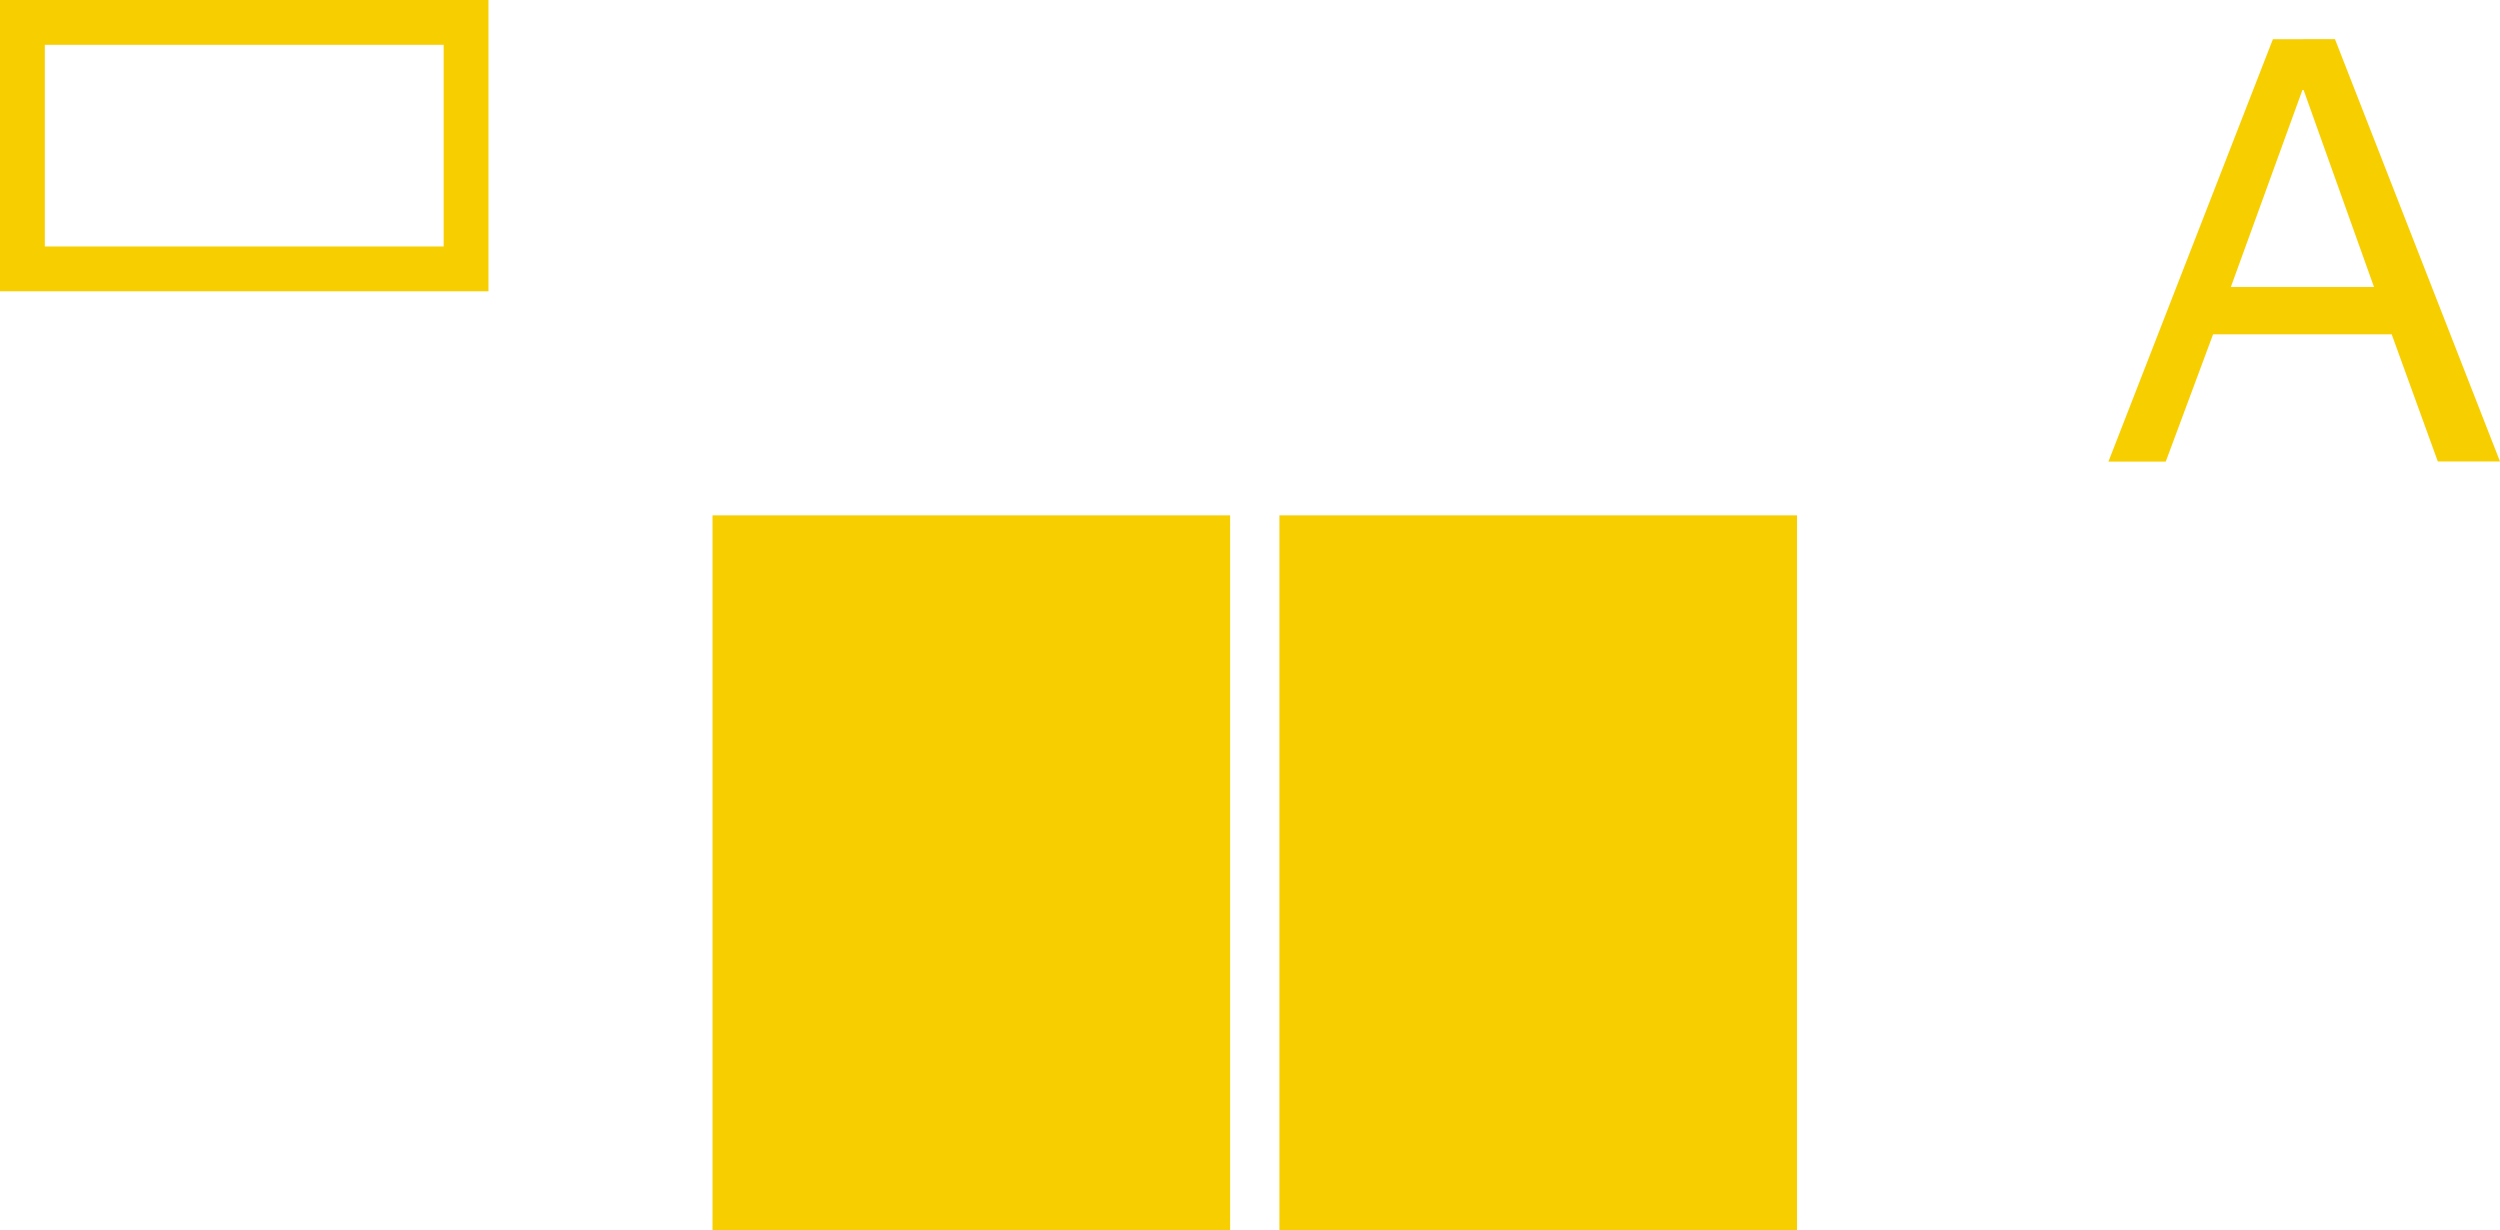
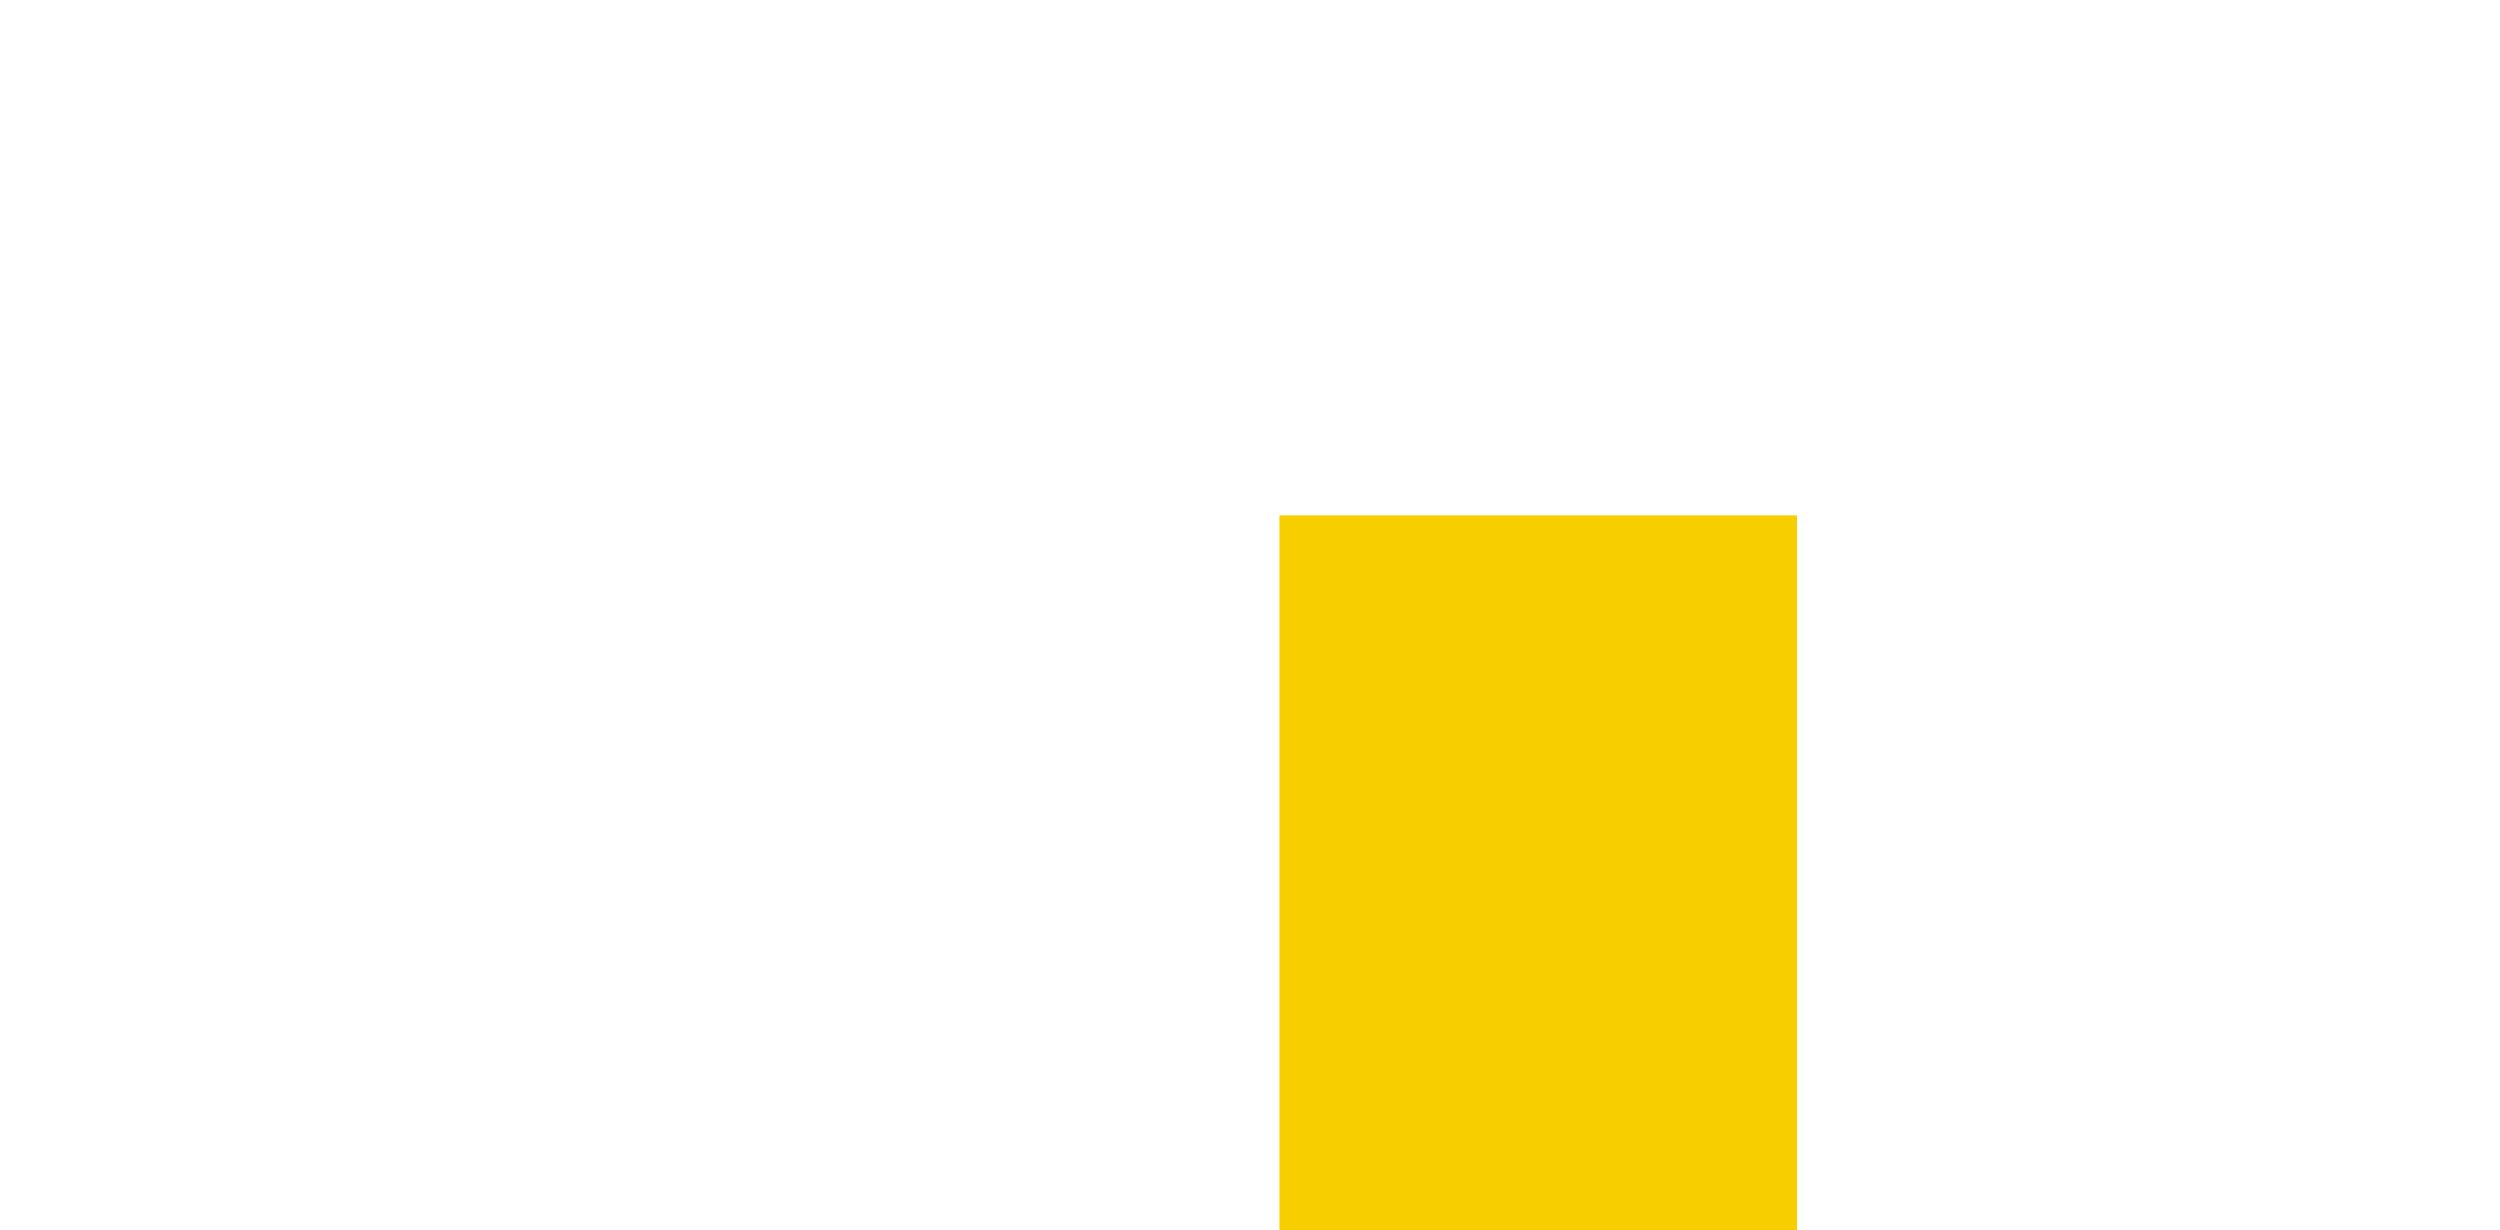
<svg xmlns="http://www.w3.org/2000/svg" viewBox="0 0 111.575 54.9">
  <defs>
    <style>.a{fill:#f7cf00;}</style>
  </defs>
-   <path class="a" d="M21.8,13H0V0H21.8ZM2,11H19.8V2H2Z" />
-   <rect class="a" x="31.8" y="23" width="23.1" height="31.9" />
  <rect class="a" x="57.1" y="23" width="23.1" height="31.9" />
-   <path class="a" d="M104.209,1.746l7.366,18.85H108.8l-2.059-5.676H98.77L96.658,20.6H94.1l7.34-18.85Zm1.742,11.062L102.81,4.017h-.053l-3.194,8.791Z" />
</svg>